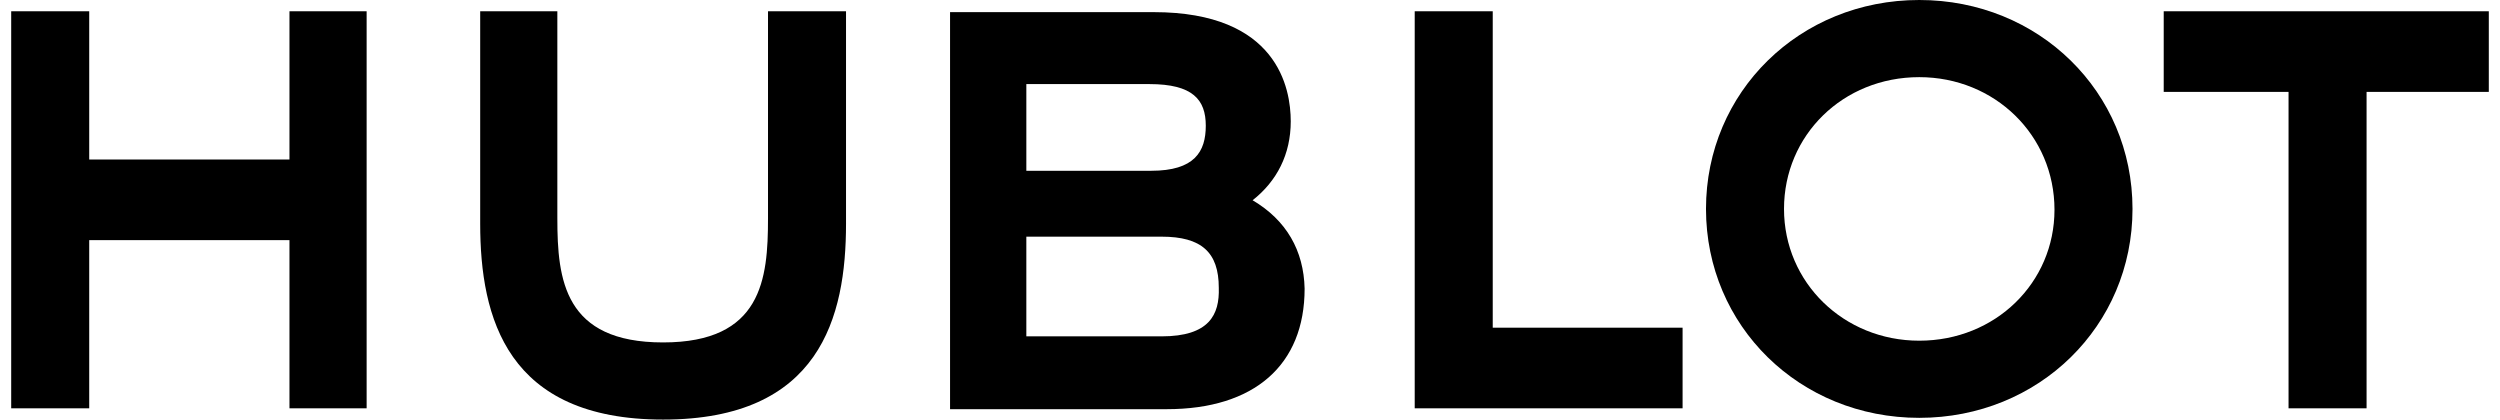
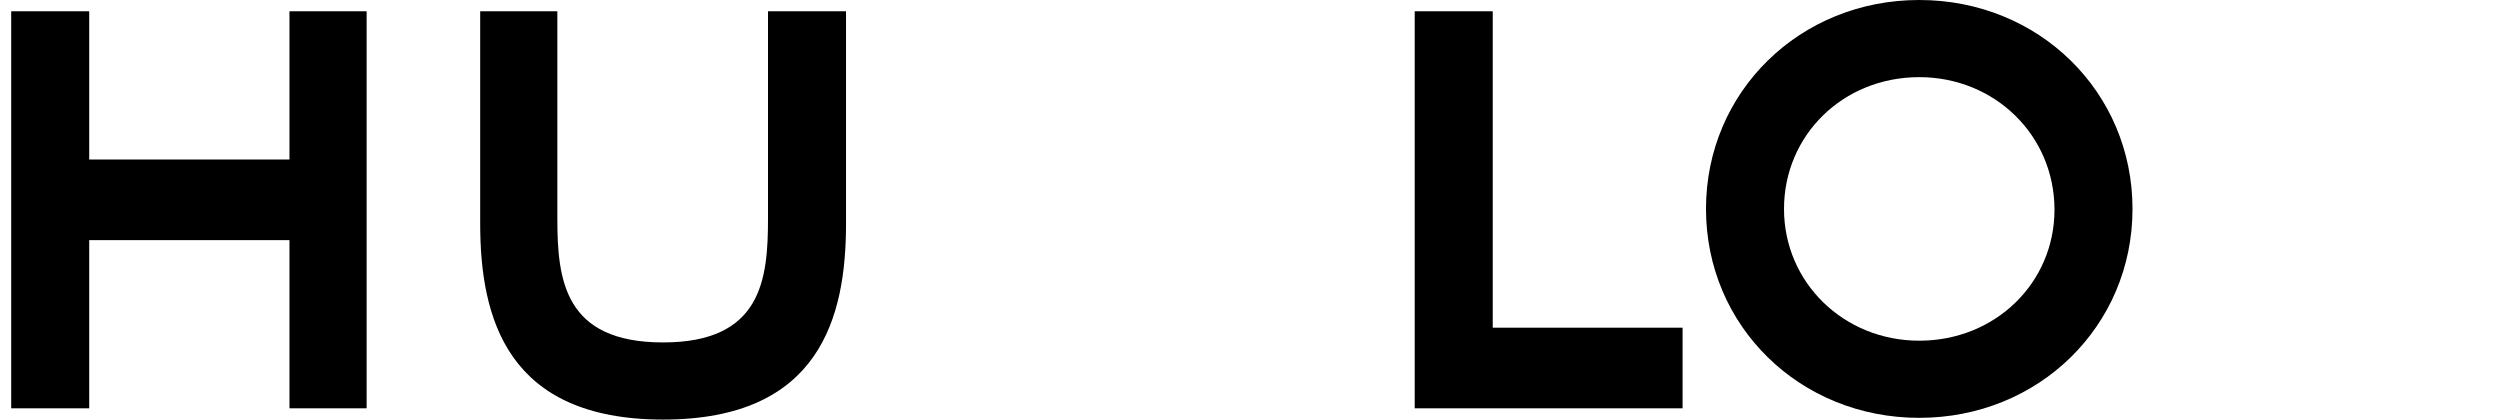
<svg xmlns="http://www.w3.org/2000/svg" width="286" height="48" viewBox="0 0 285.8 48.4">
  <polygon points="32.1 1.3 32.1 18.4 9 18.4 9 1.3 0 1.3 0 47.1 9 47.1 9 27.7 32.1 27.7 32.1 47.1 41 47.1 41 1.3 " />
  <path d="M87.3 1.3v23.9c0 7-0.7 14.3-12.1 14.3 -11.4 0-12.2-7.2-12.2-14.3V1.3h-8.9v24.5c0 10.9 3.1 22.6 21.1 22.6 18.1 0 21.1-11.8 21.1-22.6V1.3H87.3z" />
  <polygon points="161.9 1.3 161.9 47.1 192.8 47.1 192.8 37.8 170.9 37.8 170.9 1.3 " />
  <path d="M220.1 0c-13.8 0-24.6 10.6-24.6 24.1 0 13.5 10.8 24.1 24.6 24.1 13.8 0 24.6-10.6 24.6-24.1C244.7 10.6 233.9 0 220.1 0M220.1 39.3c-8.7 0-15.6-6.7-15.6-15.2 0-8.5 6.8-15.2 15.6-15.2 8.7 0 15.6 6.7 15.6 15.3C235.7 32.6 228.9 39.3 220.1 39.3" />
-   <polygon points="248.3 1.3 248.3 10.6 262.7 10.6 262.7 47.1 271.7 47.1 271.7 10.6 285.8 10.6 285.8 1.3 " />
-   <path d="M143.2 23.1c2.8-2.2 4.4-5.3 4.4-9.1 0-3.8-1.5-12.6-15.8-12.6h-23.5v45.8h25c10.1 0 15.9-5.1 15.9-13.9C149.1 28.9 147.1 25.4 143.2 23.1M131.3 9.7c5 0 6.5 1.8 6.5 4.8 0 3-1.3 5.2-6.3 5.2l-14.4 0V9.7H131.3zM132.7 38.8h-15.6l0-11.5h15.6c4.6 0 6.6 1.8 6.6 5.9C139.4 36.3 138.2 38.8 132.7 38.8" />
</svg>